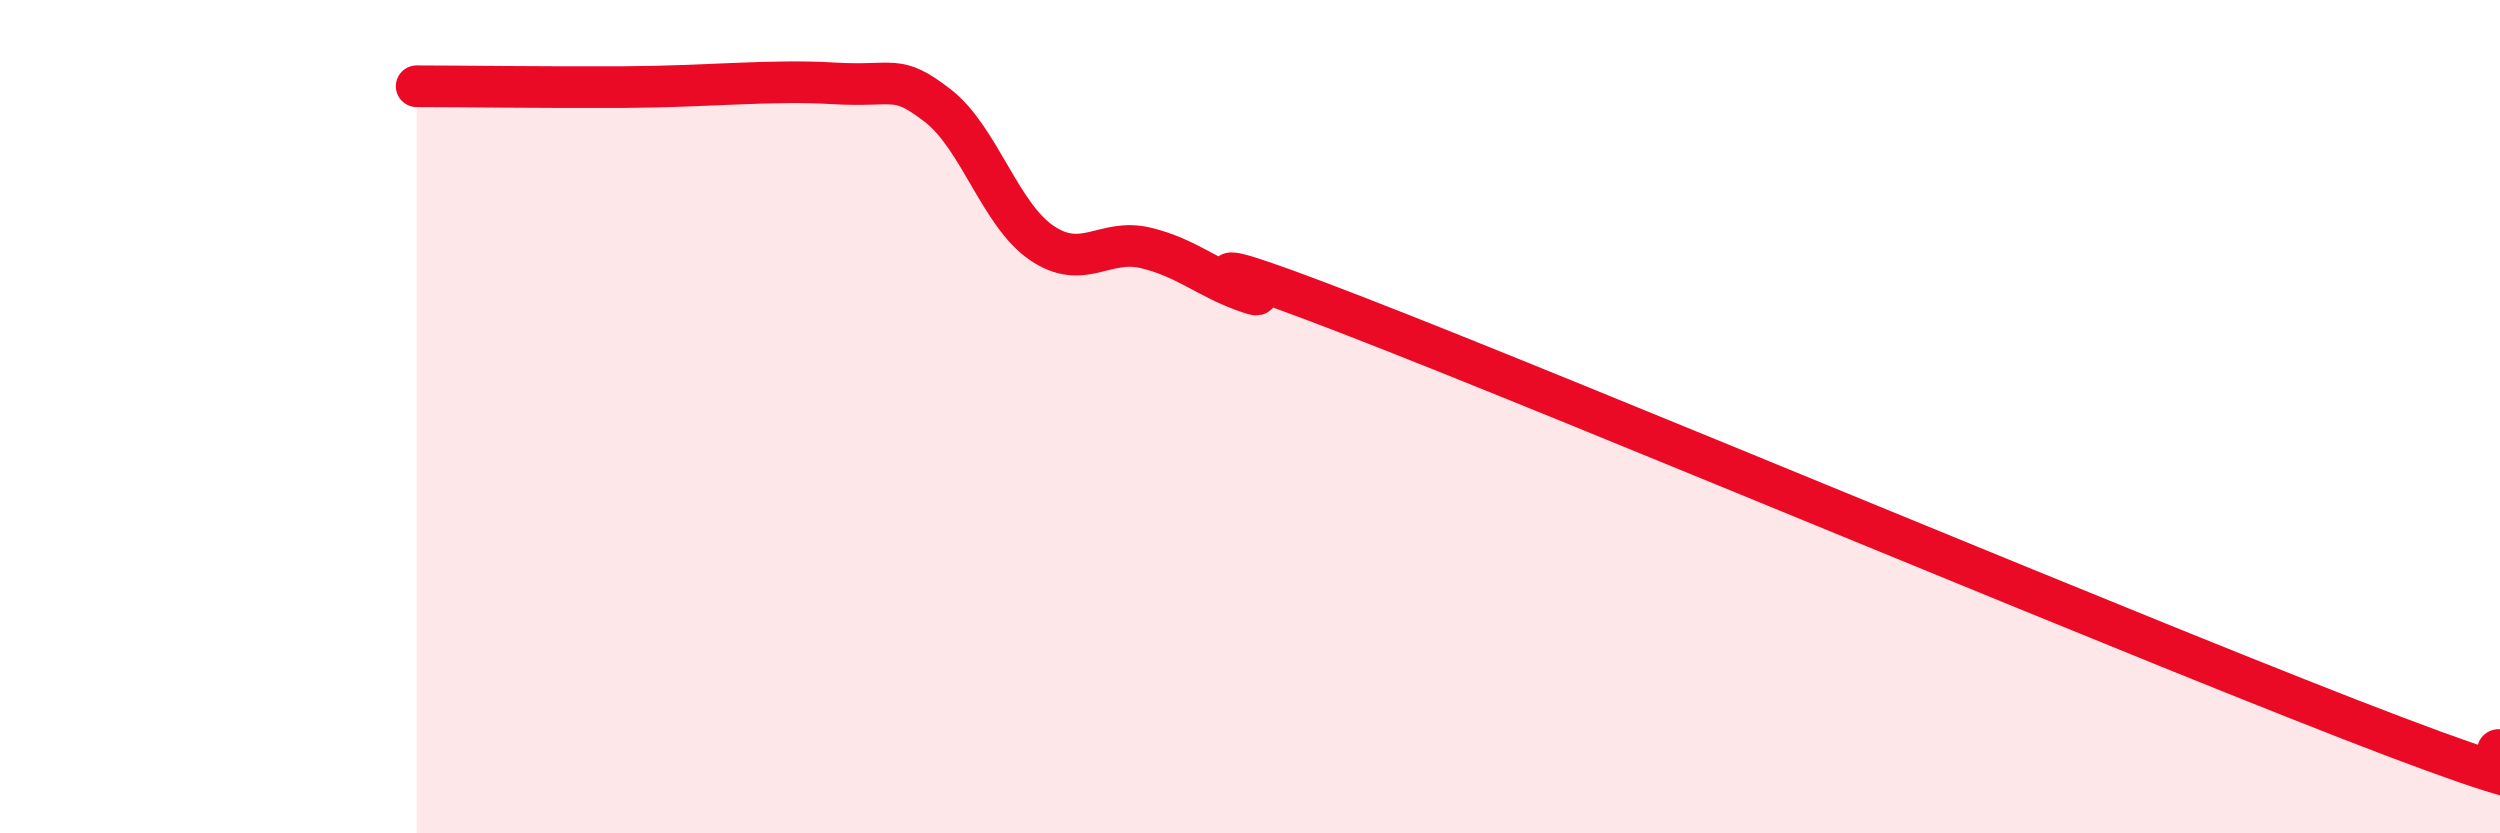
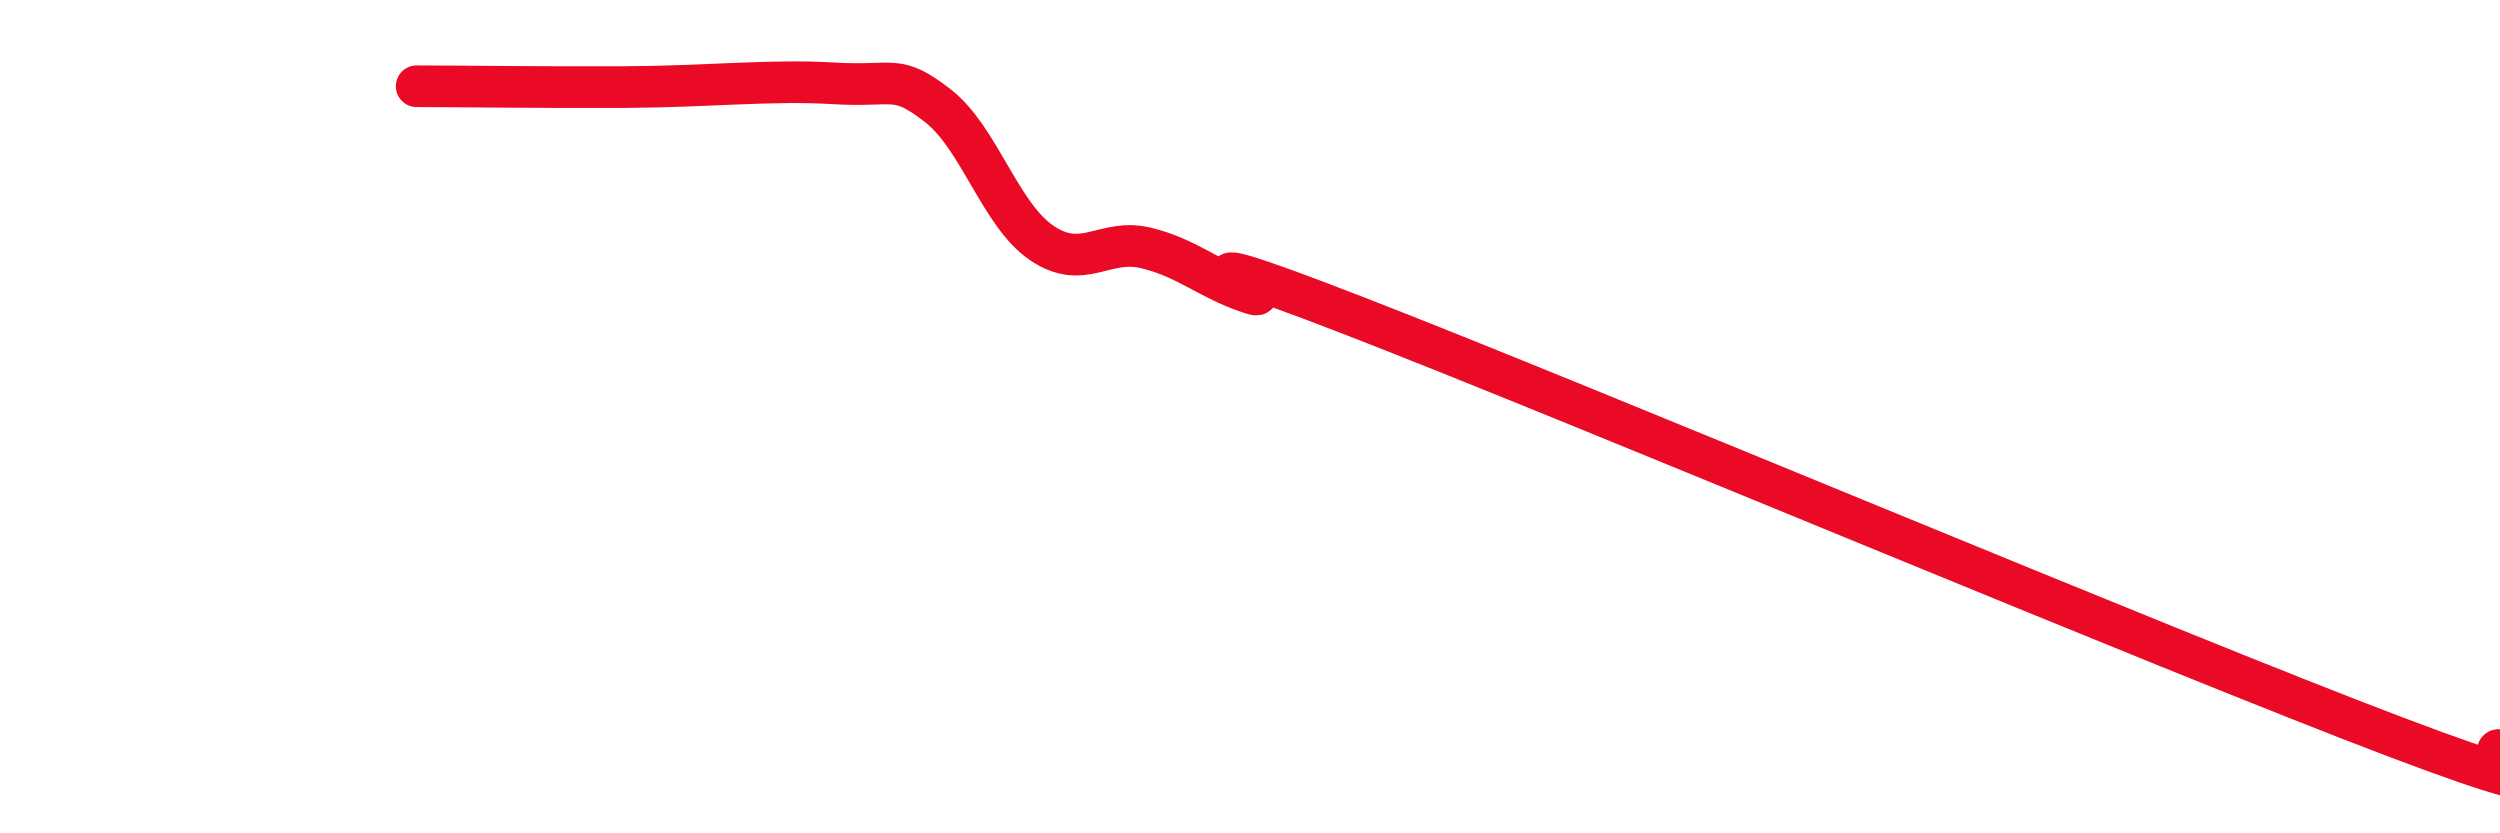
<svg xmlns="http://www.w3.org/2000/svg" width="60" height="20" viewBox="0 0 60 20">
-   <path d="M 10,2.07 C 11,2.07 13,2.1 15,2.09 C 17,2.08 18.5,1.91 20,2 C 21.5,2.09 21.5,1.76 22.5,2.53 C 23.5,3.3 24,5.15 25,5.83 C 26,6.51 26.5,5.71 27.5,5.95 C 28.5,6.19 29,6.7 30,7.03 C 31,7.36 27,5.45 32.5,7.58 C 38,9.71 52,15.61 57.5,17.69 C 63,19.77 59.5,17.94 60,18L60 20L10 20Z" fill="#EB0A25" opacity="0.1" stroke-linecap="round" stroke-linejoin="round" />
  <path d="M 10,2.07 C 11,2.07 13,2.1 15,2.09 C 17,2.08 18.5,1.91 20,2 C 21.5,2.09 21.5,1.76 22.5,2.53 C 23.5,3.3 24,5.15 25,5.83 C 26,6.51 26.5,5.71 27.5,5.95 C 28.5,6.19 29,6.7 30,7.03 C 31,7.36 27,5.45 32.5,7.58 C 38,9.71 52,15.61 57.5,17.69 C 63,19.77 59.5,17.94 60,18" stroke="#EB0A25" stroke-width="1" fill="none" stroke-linecap="round" stroke-linejoin="round" />
</svg>